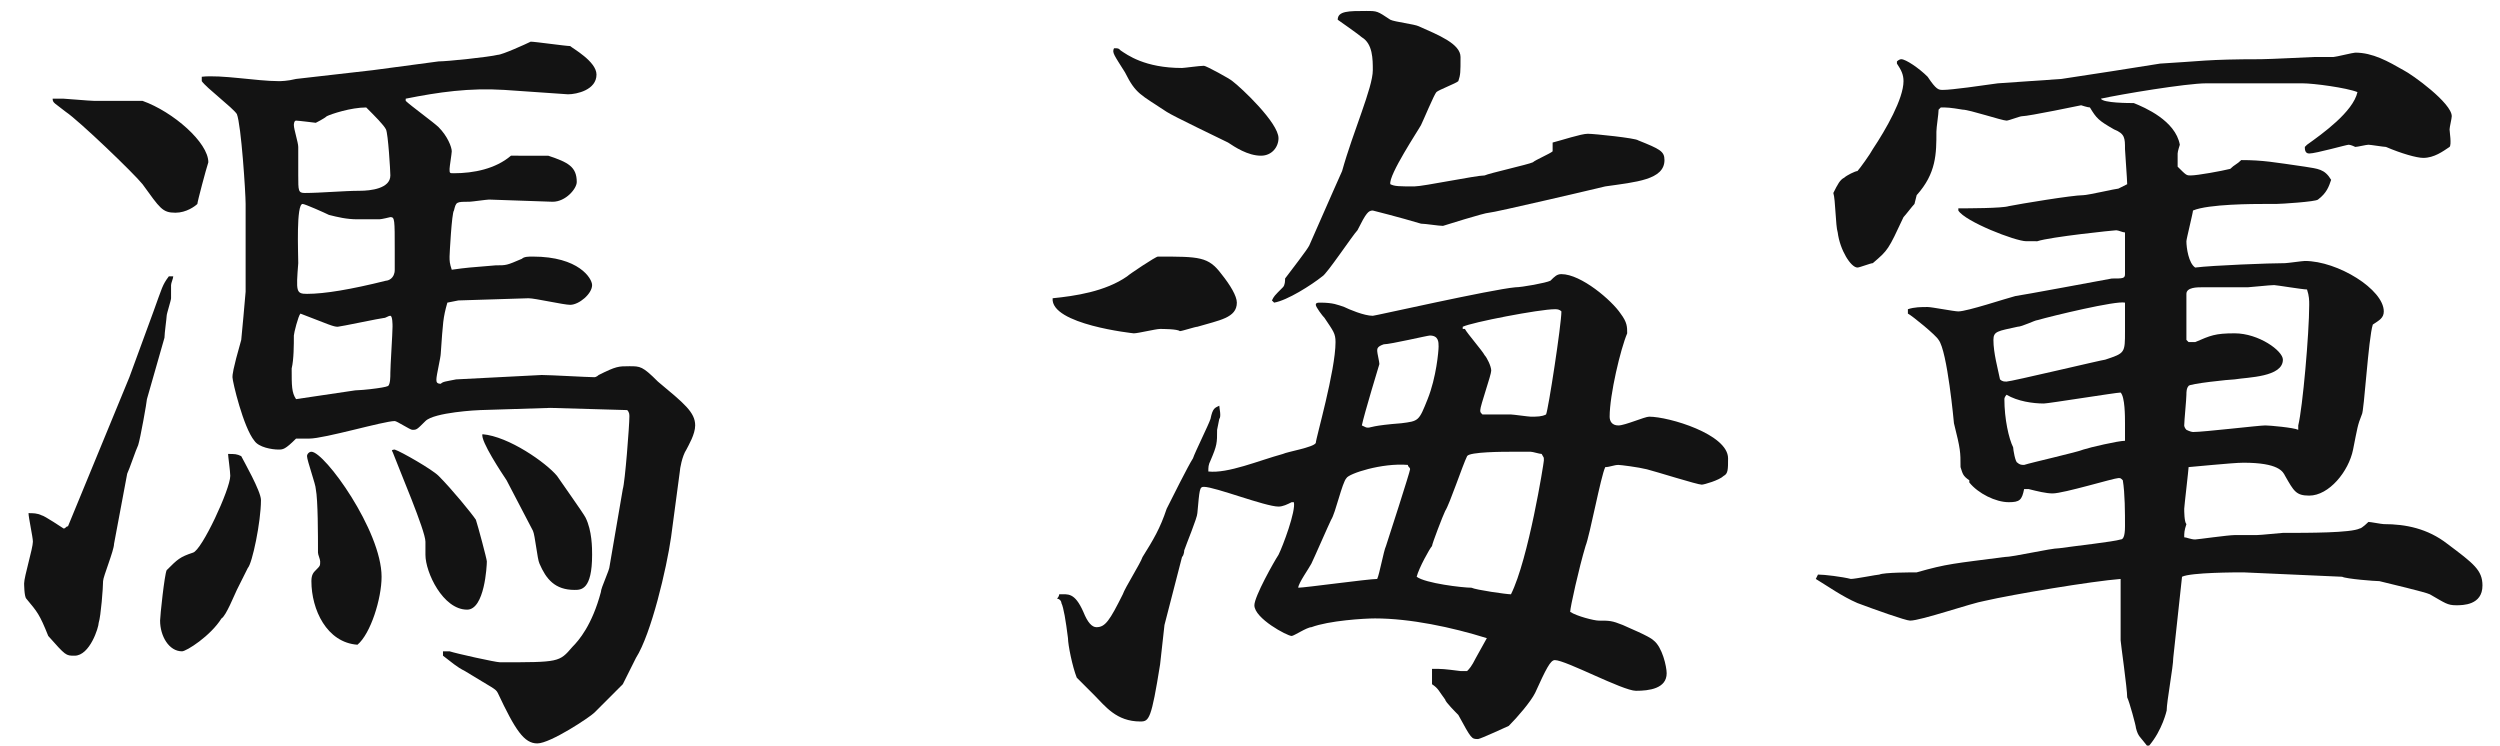
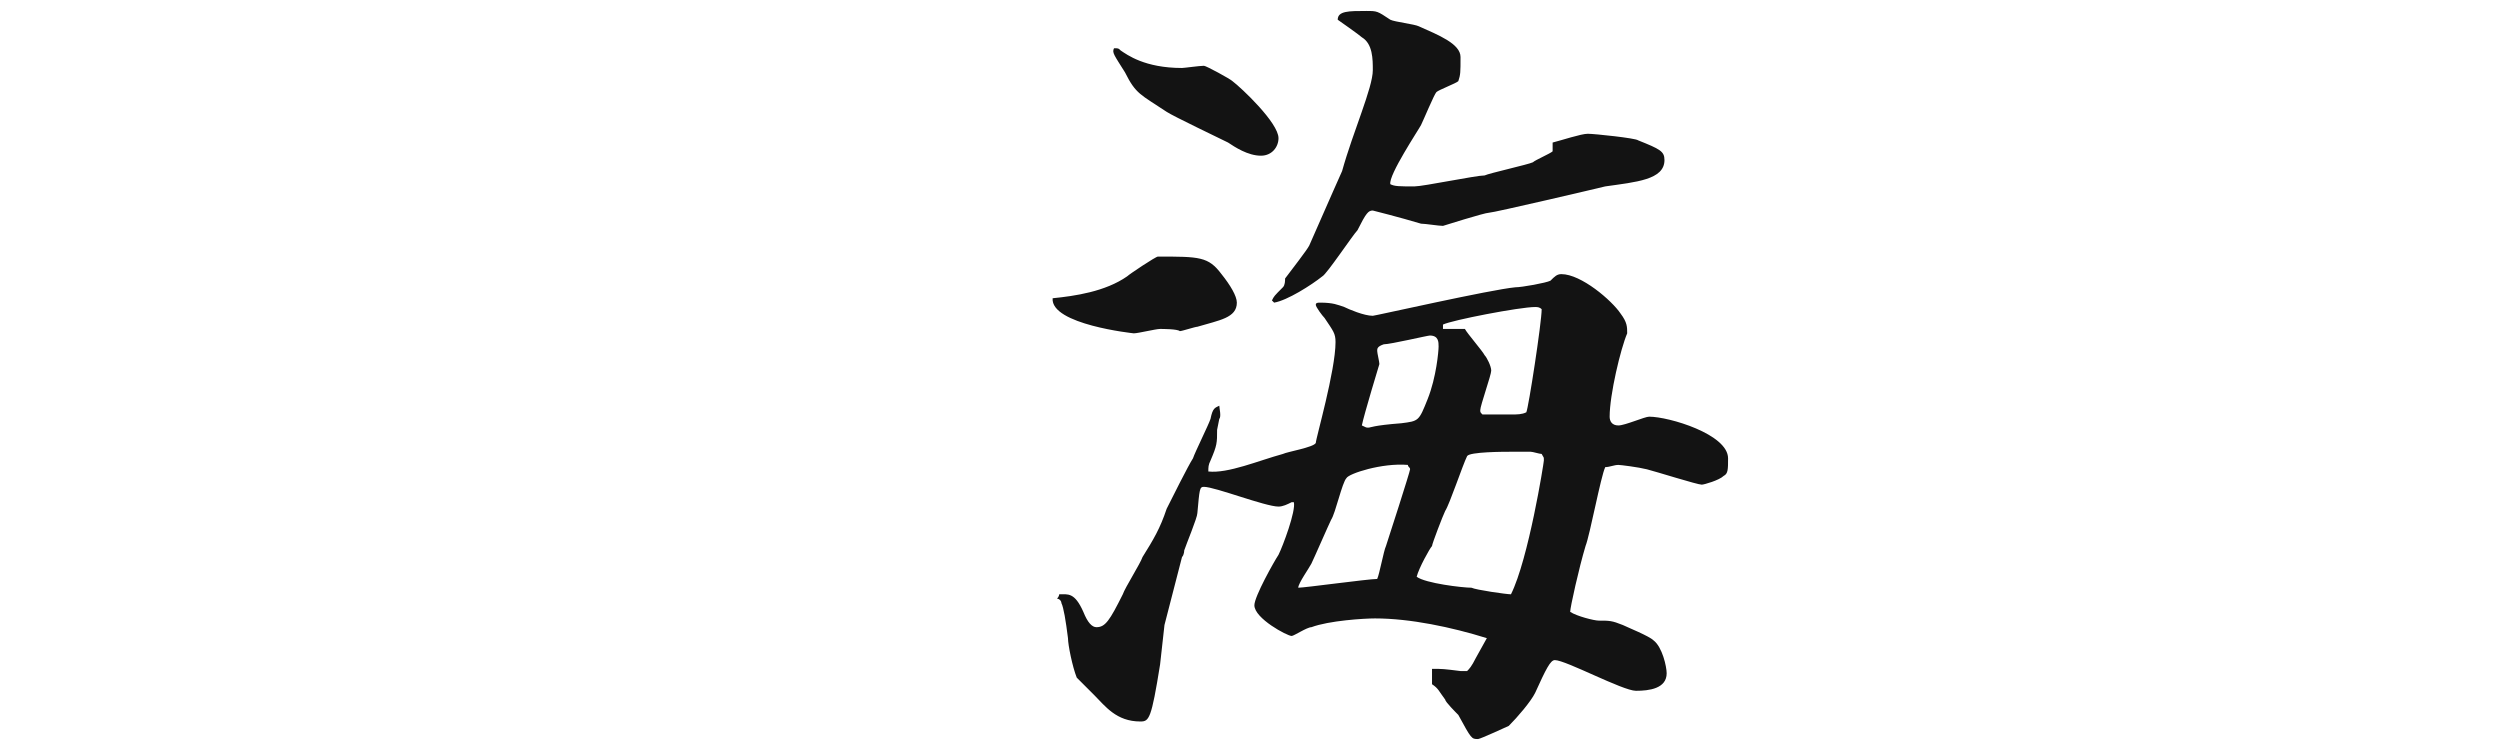
<svg xmlns="http://www.w3.org/2000/svg" version="1.1" id="レイヤー_1" x="0px" y="0px" viewBox="0 0 114 34" style="enable-background:new 0 0 114 34;" xml:space="preserve">
  <style type="text/css">
	.st0{fill:#131313;}
</style>
  <g>
-     <path class="st0" d="M5.9,17.2l1.1-3c0.4-1.1,0.4-1.2,0.7-1.6h0.2c0,0.1-0.1,0.3-0.1,0.4l0,0.6c0,0.1-0.2,0.7-0.2,0.8   c0,0.1-0.1,0.8-0.1,1l-0.8,2.8c0,0.1-0.3,1.8-0.4,2.1c-0.1,0.2-0.4,1.1-0.5,1.3l-0.6,3.2c0,0.3-0.5,1.5-0.5,1.7   c0,0.3-0.1,1.6-0.2,1.9c0,0.2-0.4,1.5-1.1,1.5c-0.4,0-0.4,0-1.2-0.9c-0.4-1-0.5-1.1-1-1.7c-0.1-0.1-0.1-0.7-0.1-0.7   c0-0.3,0.4-1.6,0.4-1.9c0-0.2-0.2-1.1-0.2-1.3c0.2,0,0.4,0,0.6,0.1c0.1,0,1,0.6,1,0.6c0.1,0,0.1-0.1,0.2-0.1L5.9,17.2z M2.9,4.5   c0.1,0,1.2,0.1,1.4,0.1c0.2,0,2.1,0,2.2,0c1.4,0.5,3,1.9,3,2.8C9.4,7.7,9,9.2,9,9.3C8.9,9.4,8.5,9.7,8,9.7c-0.6,0-0.7-0.2-1.5-1.3   C6.1,7.9,3.6,5.5,3,5.1C2.5,4.7,2.4,4.7,2.4,4.5C2.6,4.5,2.8,4.5,2.9,4.5z M10.8,26.9c-0.1,0.2-0.5,1.2-0.7,1.3   c-0.5,0.8-1.6,1.5-1.8,1.5c-0.6,0-1-0.7-1-1.4c0-0.2,0.2-2.1,0.3-2.3c0.5-0.5,0.6-0.6,1.2-0.8c0.4-0.1,1.7-2.9,1.7-3.5   c0-0.2-0.1-0.9-0.1-1c0.3,0,0.4,0,0.6,0.1c0.1,0.2,0.9,1.6,0.9,2c0,1-0.4,2.9-0.6,3.1L10.8,26.9z M17,3.2l3-0.4   c0.4,0,2.3-0.2,2.7-0.3C22.9,2.5,24,2,24.2,1.9c0.2,0,1.6,0.2,1.8,0.2c0.1,0.1,1.2,0.7,1.2,1.3c0,0.7-0.9,0.9-1.3,0.9l-2.9-0.2   C21.4,4,20,4.2,18.5,4.5v0.1c0.2,0.2,1.3,1,1.5,1.2c0.4,0.4,0.6,0.9,0.6,1.1c0,0.1-0.1,0.7-0.1,0.8c0,0.2,0,0.2,0.2,0.2   c0.9,0,1.9-0.2,2.6-0.8H25c0.9,0.3,1.3,0.5,1.3,1.2c0,0.3-0.5,0.9-1.1,0.9l-2.9-0.1c-0.1,0-0.8,0.1-0.9,0.1c-0.6,0-0.6,0-0.7,0.4   c-0.1,0.1-0.2,2-0.2,2.1c0,0.2,0,0.3,0.1,0.6c0.7-0.1,0.8-0.1,2-0.2c0.5,0,0.5,0,1.2-0.3c0.1-0.1,0.3-0.1,0.5-0.1   c2.1,0,2.7,1,2.7,1.3c0,0.4-0.6,0.9-1,0.9c-0.3,0-1.6-0.3-1.9-0.3l-3.2,0.1l-0.5,0.1c-0.2,0.7-0.2,0.9-0.3,2.3c0,0.2-0.2,1-0.2,1.2   c0,0.1,0,0.2,0.2,0.2c0.1-0.1,0.2-0.1,0.7-0.2l3.9-0.2c0.4,0,2.1,0.1,2.4,0.1c0.1,0,0.2-0.1,0.2-0.1c0.8-0.4,0.9-0.4,1.4-0.4   c0.5,0,0.6,0,1.3,0.7c1.2,1,1.7,1.4,1.7,2c0,0.4-0.3,0.9-0.4,1.1c-0.2,0.3-0.3,0.9-0.3,1l-0.4,3c-0.2,1.4-0.9,4.4-1.6,5.5   c-0.1,0.2-0.5,1-0.6,1.2c-0.1,0.1-0.9,0.9-1.3,1.3c-0.2,0.2-2,1.4-2.6,1.4c-0.6,0-1-0.6-1.8-2.3c-0.1-0.2-0.2-0.2-1.5-1   c-0.4-0.2-0.6-0.4-1-0.7v-0.2l0.3,0c0.3,0.1,2.1,0.5,2.3,0.5c2.7,0,2.7,0,3.3-0.7c0.3-0.3,0.9-1,1.3-2.5c0-0.2,0.4-1,0.4-1.2   l0.6-3.5c0.1-0.3,0.3-2.9,0.3-3.3c0-0.1,0-0.2-0.1-0.3l-3.5-0.1l-3.2,0.1c-0.1,0-2.1,0.1-2.5,0.5c-0.4,0.4-0.4,0.4-0.6,0.4   c-0.1,0-0.7-0.4-0.8-0.4c-0.5,0-3.2,0.8-3.9,0.8c-0.1,0-0.1,0-0.6,0c-0.5,0.5-0.6,0.5-0.8,0.5c-0.3,0-0.9-0.1-1.1-0.4   c-0.5-0.6-1-2.7-1-2.9c0-0.1,0-0.3,0.4-1.7c0,0,0.2-2.1,0.2-2.2v-4c0-0.5-0.2-3.6-0.4-4.1c-0.2-0.3-1.4-1.2-1.6-1.5   c0-0.1,0-0.1,0-0.2c0.9-0.1,2.5,0.2,3.5,0.2c0.1,0,0.4,0,0.8-0.1L17,3.2z M16.2,17.8c0.2,0,1.3-0.1,1.5-0.2   c0.1-0.1,0.1-0.4,0.1-0.6c0-0.3,0.1-1.8,0.1-2.1c0-0.1,0-0.5-0.1-0.5c-0.1,0-0.2,0.1-0.3,0.1s-2,0.4-2.1,0.4   c-0.2,0-0.4-0.1-1.7-0.6c-0.1,0.1-0.3,0.9-0.3,1c0,0.4,0,1.1-0.1,1.5c0,0.8,0,1.1,0.2,1.4L16.2,17.8z M14.9,5.3   c-0.1,0.1-0.5,0.3-0.5,0.3c0,0-0.8-0.1-0.9-0.1c-0.1,0-0.1,0.2-0.1,0.2c0,0.2,0.2,0.8,0.2,1c0,0.2,0,1.1,0,1.3c0,0.7,0,0.8,0.3,0.8   c0.7,0,1.8-0.1,2.5-0.1c0.5,0,1.4-0.1,1.4-0.7c0-0.2-0.1-1.9-0.2-2.1c-0.1-0.2-0.5-0.6-0.9-1C16,4.9,15.1,5.2,14.9,5.3z M14,13.4   c0.8,0,2-0.2,3.6-0.6c0.1,0,0.4-0.1,0.4-0.5c0-0.1,0-0.8,0-0.9c0-1.4,0-1.5-0.2-1.5c0,0-0.4,0.1-0.5,0.1C17,10,16.6,10,16.3,10   c-0.5,0-0.9-0.1-1.3-0.2c-0.2-0.1-1.1-0.5-1.2-0.5c-0.3,0-0.2,2.2-0.2,2.7C13.5,13.3,13.5,13.4,14,13.4z M14.2,26.5   c0-0.3,0.1-0.4,0.2-0.5c0.2-0.2,0.2-0.2,0.2-0.4c0-0.1-0.1-0.3-0.1-0.4c0-0.8,0-2.4-0.1-2.9c0-0.2-0.4-1.3-0.4-1.5   c0-0.1,0.1-0.2,0.2-0.2c0.6,0,3.2,3.6,3.2,5.7c0,1-0.5,2.6-1.1,3.1C14.9,29.3,14.2,27.8,14.2,26.5z M18,20.5c0.3,0.1,1.7,0.9,2,1.2   c0.6,0.6,1.5,1.7,1.7,2c0.1,0.3,0.5,1.8,0.5,1.9c0,0.2-0.1,2.2-0.9,2.2c-1.1,0-1.9-1.7-1.9-2.5c0-0.1,0-0.5,0-0.6   c0-0.5-1.2-3.3-1.5-4.1C17.8,20.5,18,20.5,18,20.5z M23.1,21.9c-0.2-0.3-1.2-1.8-1.1-2.1c1.2,0.1,2.9,1.3,3.4,1.9   c0.2,0.3,1.2,1.7,1.3,1.9C27,24.2,27,25,27,25.3c0,1.6-0.5,1.6-0.8,1.6c-0.9,0-1.3-0.5-1.6-1.2c-0.1-0.2-0.2-1.3-0.3-1.5L23.1,21.9   z" />
-     <path class="st0" d="M51.4,12.6c0.1-0.1,1.3-0.9,1.4-0.9c1.9,0,2.3,0,2.9,0.8c0.4,0.5,0.7,1,0.7,1.3c0,0.7-0.8,0.8-1.8,1.1   c-0.1,0-0.7,0.2-0.8,0.2C53.7,15,53,15,52.9,15c-0.2,0-1,0.2-1.2,0.2c0,0-3.8-0.4-3.7-1.6C49,13.5,50.4,13.3,51.4,12.6z M65.3,30.5   c0.5,0,0.5,0,1.3,0.1c0.1,0,0.2,0,0.3,0c0.1-0.1,0.2-0.2,0.4-0.6l0.5-0.9c-1.6-0.5-3.5-0.9-5.1-0.9c-0.5,0-2.1,0.1-2.9,0.4   c-0.2,0-0.8,0.4-0.9,0.4c-0.2,0-1.7-0.8-1.7-1.4c0-0.4,0.9-2,1.1-2.3c0.2-0.4,0.8-2,0.7-2.4l-0.1,0c-0.2,0.1-0.4,0.2-0.6,0.2   c-0.6,0-2.9-0.9-3.4-0.9c-0.2,0-0.2,0.1-0.3,1.2c0,0.2-0.5,1.4-0.6,1.7c0,0,0,0.2-0.1,0.3l-0.8,3.1l-0.2,1.8   c-0.4,2.5-0.5,2.6-0.9,2.6c-1.1,0-1.6-0.7-2.1-1.2c-0.1-0.1-0.7-0.7-0.8-0.8c-0.2-0.5-0.4-1.5-0.4-1.8c-0.1-0.8-0.2-1.4-0.3-1.6   c0-0.1-0.1-0.2-0.2-0.2c0.1-0.1,0.1-0.2,0.1-0.2c0.4,0,0.7-0.1,1.1,0.8c0.2,0.5,0.4,0.7,0.6,0.7c0.4,0,0.6-0.3,1.2-1.5   c0.1-0.3,0.8-1.4,0.9-1.7c0.5-0.8,0.8-1.3,1.1-2.2c0.2-0.4,1-2,1.2-2.3c0.1-0.3,0.7-1.5,0.8-1.8c0.1-0.5,0.2-0.5,0.4-0.6   c0,0.1,0.1,0.5,0,0.6c-0.1,0.5-0.1,0.5-0.1,0.5c0,0.6,0,0.7-0.3,1.4c-0.1,0.2-0.1,0.3-0.1,0.5c0.9,0.1,2.3-0.5,3.4-0.8   c0.2-0.1,1.4-0.3,1.5-0.5c0-0.2,0.9-3.3,0.9-4.6c0-0.4-0.1-0.5-0.5-1.1c-0.1-0.1-0.4-0.5-0.4-0.6c0-0.1,0.1-0.1,0.2-0.1   c0.6,0,0.8,0.1,1.1,0.2c0.2,0.1,0.9,0.4,1.3,0.4c0.1,0,5.4-1.2,6.5-1.3c0.3,0,1.4-0.2,1.6-0.3c0.2-0.2,0.3-0.3,0.5-0.3   c0.9,0,2.3,1.2,2.7,1.8c0.3,0.4,0.3,0.6,0.3,0.9c-0.3,0.7-0.8,2.8-0.8,3.8c0,0.2,0.1,0.4,0.4,0.4s1.2-0.4,1.4-0.4   c0.9,0,3.6,0.8,3.6,1.9c0,0.5,0,0.7-0.2,0.8c-0.2,0.2-0.9,0.4-1,0.4c-0.2,0-2.1-0.6-2.5-0.7c-0.4-0.1-1.2-0.2-1.3-0.2   c-0.2,0-0.4,0.1-0.6,0.1c-0.2,0.4-0.7,3.1-0.9,3.6c-0.3,1-0.7,2.8-0.7,3c0.3,0.2,1.1,0.4,1.3,0.4c0.5,0,0.6,0,1.1,0.2   c0.2,0.1,1.2,0.5,1.4,0.7c0.4,0.3,0.6,1.2,0.6,1.5c0,0.7-0.8,0.8-1.4,0.8c-0.6,0-3.2-1.4-3.7-1.4c-0.2,0-0.4,0.4-0.9,1.5   c-0.2,0.4-0.8,1.1-1.2,1.5c0,0-1.3,0.6-1.4,0.6c-0.3,0-0.3,0-0.9-1.1c-0.1-0.1-0.6-0.6-0.6-0.7c-0.3-0.4-0.3-0.5-0.6-0.7L65.3,30.5   z M51.1,2.3c0.3,0.2,1.1,0.8,2.8,0.8c0.1,0,0.8-0.1,1-0.1c0.1,0,1.2,0.6,1.3,0.7c0.4,0.3,2.1,1.9,2.1,2.6c0,0.4-0.3,0.8-0.8,0.8   c-0.6,0-1.2-0.4-1.5-0.6c-0.4-0.2-2.5-1.2-2.8-1.4c-1.2-0.8-1.4-0.8-1.9-1.8c-0.5-0.8-0.6-0.9-0.5-1.1C51,2.2,51,2.2,51.1,2.3z    M60.8,8.7l0.4-0.9C61.7,6,62.6,4,62.6,3.2c0-0.5,0-1.2-0.5-1.5C62,1.6,61,0.9,61,0.9c0-0.4,0.5-0.4,1.3-0.4c0.5,0,0.5,0,1.1,0.4   c0.2,0.1,1.1,0.2,1.3,0.3c0.9,0.4,1.9,0.8,1.9,1.4c0,0.7,0,0.8-0.1,1.1c-0.1,0.1-0.9,0.4-1,0.5c-0.1,0.1-0.6,1.3-0.7,1.5   c-0.1,0.2-1.5,2.3-1.4,2.7c0.2,0.1,0.4,0.1,1.1,0.1c0.4,0,2.8-0.5,3.2-0.5c0.2-0.1,2-0.5,2.2-0.6c0.1-0.1,0.8-0.4,0.9-0.5l0-0.4   c0.4-0.1,1.3-0.4,1.6-0.4c0.3,0,2.2,0.2,2.3,0.3c1,0.4,1.2,0.5,1.2,0.9c0,0.9-1.3,1-2.7,1.2c-0.4,0.1-5.1,1.2-5.3,1.2   c-0.2,0-2.1,0.6-2.1,0.6c-0.2,0-0.8-0.1-1-0.1c-1-0.3-2.2-0.6-2.2-0.6c-0.2,0-0.3,0.1-0.7,0.9c-0.2,0.2-1.4,2-1.6,2.1   c-0.5,0.4-1.6,1.1-2.2,1.2l-0.1-0.1c0.1-0.2,0.1-0.2,0.5-0.6c0.1-0.1,0.1-0.3,0.1-0.4c0.3-0.4,1-1.3,1.1-1.5L60.8,8.7z M62.8,26.4   c0.1-0.2,0.3-1.3,0.4-1.5c0.1-0.3,1.1-3.4,1.1-3.5c0-0.1-0.1-0.1-0.1-0.2c-1.2-0.1-2.7,0.4-2.8,0.6c-0.2,0.2-0.5,1.6-0.7,1.9   c-0.1,0.2-0.8,1.8-0.9,2c-0.1,0.2-0.6,0.9-0.6,1.1C59.5,26.8,62.4,26.4,62.8,26.4z M62.4,19.5c0.1,0,0.2-0.1,1.5-0.2   c0.8-0.1,0.8-0.1,1.2-1.1c0.4-1,0.5-2.2,0.5-2.4c0-0.2,0-0.5-0.4-0.5c-0.1,0-1.8,0.4-2.1,0.4c-0.3,0.1-0.3,0.2-0.3,0.3   c0,0.1,0.1,0.5,0.1,0.6c0,0-0.7,2.3-0.8,2.8C62.3,19.5,62.3,19.5,62.4,19.5z M67.1,26.8c0.2,0.1,1.6,0.3,1.8,0.3   c0.8-1.6,1.5-6,1.5-6.1c0-0.2,0-0.1-0.1-0.3c-0.1,0-0.4-0.1-0.5-0.1c0,0-0.8,0-0.9,0c-0.3,0-1.9,0-2,0.2c-0.2,0.4-0.8,2.2-1,2.5   c-0.1,0.2-0.6,1.5-0.6,1.6c-0.1,0.1-0.6,1-0.7,1.4C65,26.6,66.7,26.8,67.1,26.8z M66.8,15c0.1,0.2,0.8,1,0.9,1.2   c0.1,0.1,0.3,0.5,0.3,0.7c0,0.2-0.5,1.6-0.5,1.8c0,0.1,0,0.1,0.1,0.2c0.2,0,0.3,0,1.3,0c0.1,0,0.8,0.1,0.9,0.1c0.3,0,0.5,0,0.7-0.1   c0.1-0.2,0.7-4.1,0.7-4.7c-0.1-0.1-0.2-0.1-0.3-0.1c-0.7,0-3.8,0.6-4.2,0.8V15z" />
-     <path class="st0" d="M82.9,26.2c0.3,0,1.1,0.1,1.5,0.2c0.2,0,1.2-0.2,1.3-0.2c0.2-0.1,1.5-0.1,1.7-0.1c1.4-0.4,1.7-0.4,4-0.7   c0.4,0,2.1-0.4,2.5-0.4c0.7-0.1,2.5-0.3,2.8-0.4c0.1,0,0.2-0.1,0.2-0.6c0-0.6,0-1.5-0.1-2.1c-0.1-0.1-0.1-0.1-0.2-0.1   c-0.2,0-2.5,0.7-3,0.7c-0.3,0-0.7-0.1-1.1-0.2l-0.2,0c-0.1,0.5-0.2,0.6-0.7,0.6c-0.6,0-1.4-0.4-1.8-0.9l0-0.1   c-0.3-0.2-0.3-0.3-0.4-0.6c0-0.7,0-0.8-0.3-2c0,0-0.3-3.3-0.7-3.8c-0.1-0.2-1.2-1.1-1.4-1.2l0-0.2c0.3-0.1,0.6-0.1,0.9-0.1   c0.2,0,1.2,0.2,1.4,0.2c0.4,0,2.2-0.6,2.6-0.7c0.1,0,4.4-0.8,4.4-0.8c0.5,0,0.6,0,0.6-0.2c0-0.1,0-1.6,0-1.9   c-0.1,0-0.3-0.1-0.4-0.1c-0.1,0-3,0.3-3.6,0.5C92.7,11,92.6,11,92.4,11c-0.5,0-2.8-0.9-3.1-1.4l0-0.1c0.4,0,2,0,2.3-0.1   c0.5-0.1,2.9-0.5,3.4-0.5c0.2,0,1.5-0.3,1.6-0.3L97,8.4c0-0.2-0.1-1.5-0.1-1.6c0-0.5,0-0.7-0.5-0.9c-0.7-0.4-0.8-0.5-1.1-1   c-0.1,0-0.4-0.1-0.4-0.1s-2.4,0.5-2.7,0.5c-0.1,0-0.6,0.2-0.7,0.2c-0.2,0-1.7-0.5-2-0.5c-0.6-0.1-0.7-0.1-1-0.1L88.4,5   c0,0.2-0.1,0.8-0.1,1c0,1,0,1.9-0.9,2.9l-0.1,0.4c-0.1,0.1-0.4,0.5-0.5,0.6c-0.7,1.5-0.7,1.5-1.4,2.1c-0.1,0-0.6,0.2-0.7,0.2   c-0.3,0-0.8-0.8-0.9-1.6c-0.1-0.3-0.1-1.5-0.2-1.8c0.2-0.4,0.3-0.6,0.5-0.7c0.1-0.1,0.5-0.3,0.6-0.3c0.1-0.1,0.6-0.8,0.7-1   c0.6-0.9,1.4-2.3,1.4-3.1c0-0.3-0.1-0.5-0.3-0.8V2.8c0,0,0.1-0.1,0.2-0.1c0.2,0,0.8,0.4,1.2,0.8c0.4,0.6,0.5,0.6,0.7,0.6   c0.4,0,1.8-0.2,2.5-0.3L94,3.6c0.7-0.1,3.9-0.6,4.5-0.7c1.8-0.1,2.1-0.2,4.6-0.2c0.4,0,2.3-0.1,2.4-0.1c0.1,0,0.8,0,0.9,0   c0.1,0,0.9-0.2,1-0.2c0.8,0,1.5,0.4,2.2,0.8c0.4,0.2,2.2,1.5,2.2,2.1c0,0.1-0.1,0.5-0.1,0.6c0,0.1,0.1,0.7,0,0.8   c-0.3,0.2-0.7,0.5-1.2,0.5c-0.3,0-1-0.2-1.7-0.5c-0.1,0-0.7-0.1-0.8-0.1c-0.1,0-0.5,0.1-0.6,0.1c0,0-0.2-0.1-0.3-0.1   c-0.1,0-1.5,0.4-1.8,0.4c-0.2,0-0.2-0.2-0.2-0.3l0.1-0.1c0.7-0.5,2.1-1.5,2.3-2.4c-0.5-0.2-2-0.4-2.5-0.4h-4.4   c-0.9,0-3.9,0.5-4.8,0.7c0.1,0.2,1.3,0.2,1.5,0.2c0.5,0.2,1.9,0.8,2.1,1.9c0,0-0.1,0.3-0.1,0.4s0,0.6,0,0.6C99.7,8,99.7,8,99.9,8   c0.3,0,1.4-0.2,1.8-0.3c0.2-0.2,0.3-0.2,0.5-0.4c1,0,1.5,0.1,2.9,0.3c0.6,0.1,0.9,0.1,1.2,0.6c-0.1,0.3-0.2,0.6-0.6,0.9   c-0.1,0.1-1.7,0.2-1.9,0.2c-0.1,0-0.4,0-0.5,0c-0.5,0-2.6,0-3.3,0.3c0,0.1-0.3,1.3-0.3,1.4c0,0.3,0.1,1,0.4,1.2   c0.8-0.1,3.4-0.2,4.1-0.2c0.1,0,0.8-0.1,0.9-0.1c1.5,0,3.6,1.3,3.6,2.3c0,0.3-0.2,0.4-0.5,0.6c-0.2,0.6-0.4,4-0.5,4.1   c-0.2,0.5-0.2,0.6-0.4,1.6c-0.2,1-1.1,2.1-2,2.1c-0.6,0-0.7-0.2-1.1-0.9c-0.1-0.2-0.3-0.6-1.9-0.6c-0.5,0-2.4,0.2-2.5,0.2   c0,0.1-0.2,1.8-0.2,1.9s0,0.6,0.1,0.7c-0.1,0.3-0.1,0.4-0.1,0.6c0.1,0,0.3,0.1,0.5,0.1c0.1,0,1.5-0.2,1.8-0.2h1   c0.2,0,1.1-0.1,1.2-0.1c1.2,0,3.1,0,3.5-0.2c0.1,0,0.4-0.3,0.4-0.3c0.1,0,0.6,0.1,0.7,0.1c1,0,2,0.2,2.9,0.9   c1.2,0.9,1.6,1.2,1.6,1.9c0,0.9-0.9,0.9-1.2,0.9c-0.4,0-0.5-0.1-1.2-0.5c-0.2-0.1-1.9-0.5-2.3-0.6c-0.2,0-1.5-0.1-1.7-0.2l-4.5-0.2   c-0.3,0-2.4,0-2.8,0.2l-0.4,3.7c0,0.4-0.3,2-0.3,2.4c0,0-0.2,0.9-0.8,1.6h-0.1c-0.3-0.4-0.4-0.4-0.5-0.8c0-0.1-0.3-1.2-0.4-1.4   c0-0.4-0.3-2.5-0.3-2.6c0-0.2,0-2.6,0-2.8c-1.3,0.1-4.9,0.7-6.2,1c-0.6,0.1-2.9,0.9-3.4,0.9c-0.2,0-1.6-0.5-2.4-0.8   c-0.7-0.3-1.4-0.8-1.9-1.1L82.9,26.2z M91.5,17.4c0.2,0,4.4-1,4.5-1c0.9-0.3,0.9-0.3,0.9-1.3c0-0.2,0-0.8,0-1.3   c-0.4-0.1-3.3,0.6-4,0.8c-0.1,0-0.7,0.3-0.9,0.3c-0.9,0.2-1.1,0.2-1.1,0.6c0,0.6,0.2,1.3,0.3,1.8C91.3,17.4,91.4,17.4,91.5,17.4z    M96.9,19.3c0-0.3,0-1.2-0.2-1.4c-0.2,0-3.3,0.5-3.5,0.5c-0.5,0-1.2-0.1-1.7-0.4c0,0-0.1,0.1-0.1,0.2c0,0.9,0.2,1.8,0.4,2.2   c0,0.1,0.1,0.7,0.2,0.7c0.1,0.1,0.2,0.1,0.3,0.1c0.3-0.1,2.5-0.6,2.7-0.7c0.3-0.1,1.6-0.4,1.9-0.4C96.9,19.8,96.9,19.7,96.9,19.3z    M104.8,19.4c0.2-0.8,0.5-4.2,0.5-5.5c0-0.2,0-0.4-0.1-0.7c-0.2,0-1.4-0.2-1.5-0.2c-0.2,0-1.1,0.1-1.2,0.1c-0.3,0-1.9,0-2.1,0   c-0.2,0-0.7,0-0.7,0.3v2.1l0.1,0.1c0.1,0,0.3,0,0.3,0c0.7-0.3,0.9-0.4,1.8-0.4c1.1,0,2.2,0.8,2.2,1.2c0,0.8-1.6,0.8-2.2,0.9   c-0.2,0-2.1,0.2-2.1,0.3c-0.1,0.1-0.1,0.3-0.1,0.4c0,0.2-0.1,1.2-0.1,1.4c0,0,0,0.1,0.1,0.2c0,0,0.2,0.1,0.3,0.1   c0.5,0,3-0.3,3.3-0.3c0.2,0,1.3,0.1,1.5,0.2L104.8,19.4z" />
+     <path class="st0" d="M51.4,12.6c0.1-0.1,1.3-0.9,1.4-0.9c1.9,0,2.3,0,2.9,0.8c0.4,0.5,0.7,1,0.7,1.3c0,0.7-0.8,0.8-1.8,1.1   c-0.1,0-0.7,0.2-0.8,0.2C53.7,15,53,15,52.9,15c-0.2,0-1,0.2-1.2,0.2c0,0-3.8-0.4-3.7-1.6C49,13.5,50.4,13.3,51.4,12.6z M65.3,30.5   c0.5,0,0.5,0,1.3,0.1c0.1,0,0.2,0,0.3,0c0.1-0.1,0.2-0.2,0.4-0.6l0.5-0.9c-1.6-0.5-3.5-0.9-5.1-0.9c-0.5,0-2.1,0.1-2.9,0.4   c-0.2,0-0.8,0.4-0.9,0.4c-0.2,0-1.7-0.8-1.7-1.4c0-0.4,0.9-2,1.1-2.3c0.2-0.4,0.8-2,0.7-2.4l-0.1,0c-0.2,0.1-0.4,0.2-0.6,0.2   c-0.6,0-2.9-0.9-3.4-0.9c-0.2,0-0.2,0.1-0.3,1.2c0,0.2-0.5,1.4-0.6,1.7c0,0,0,0.2-0.1,0.3l-0.8,3.1l-0.2,1.8   c-0.4,2.5-0.5,2.6-0.9,2.6c-1.1,0-1.6-0.7-2.1-1.2c-0.1-0.1-0.7-0.7-0.8-0.8c-0.2-0.5-0.4-1.5-0.4-1.8c-0.1-0.8-0.2-1.4-0.3-1.6   c0-0.1-0.1-0.2-0.2-0.2c0.1-0.1,0.1-0.2,0.1-0.2c0.4,0,0.7-0.1,1.1,0.8c0.2,0.5,0.4,0.7,0.6,0.7c0.4,0,0.6-0.3,1.2-1.5   c0.1-0.3,0.8-1.4,0.9-1.7c0.5-0.8,0.8-1.3,1.1-2.2c0.2-0.4,1-2,1.2-2.3c0.1-0.3,0.7-1.5,0.8-1.8c0.1-0.5,0.2-0.5,0.4-0.6   c0,0.1,0.1,0.5,0,0.6c-0.1,0.5-0.1,0.5-0.1,0.5c0,0.6,0,0.7-0.3,1.4c-0.1,0.2-0.1,0.3-0.1,0.5c0.9,0.1,2.3-0.5,3.4-0.8   c0.2-0.1,1.4-0.3,1.5-0.5c0-0.2,0.9-3.3,0.9-4.6c0-0.4-0.1-0.5-0.5-1.1c-0.1-0.1-0.4-0.5-0.4-0.6c0-0.1,0.1-0.1,0.2-0.1   c0.6,0,0.8,0.1,1.1,0.2c0.2,0.1,0.9,0.4,1.3,0.4c0.1,0,5.4-1.2,6.5-1.3c0.3,0,1.4-0.2,1.6-0.3c0.2-0.2,0.3-0.3,0.5-0.3   c0.9,0,2.3,1.2,2.7,1.8c0.3,0.4,0.3,0.6,0.3,0.9c-0.3,0.7-0.8,2.8-0.8,3.8c0,0.2,0.1,0.4,0.4,0.4s1.2-0.4,1.4-0.4   c0.9,0,3.6,0.8,3.6,1.9c0,0.5,0,0.7-0.2,0.8c-0.2,0.2-0.9,0.4-1,0.4c-0.2,0-2.1-0.6-2.5-0.7c-0.4-0.1-1.2-0.2-1.3-0.2   c-0.2,0-0.4,0.1-0.6,0.1c-0.2,0.4-0.7,3.1-0.9,3.6c-0.3,1-0.7,2.8-0.7,3c0.3,0.2,1.1,0.4,1.3,0.4c0.5,0,0.6,0,1.1,0.2   c0.2,0.1,1.2,0.5,1.4,0.7c0.4,0.3,0.6,1.2,0.6,1.5c0,0.7-0.8,0.8-1.4,0.8c-0.6,0-3.2-1.4-3.7-1.4c-0.2,0-0.4,0.4-0.9,1.5   c-0.2,0.4-0.8,1.1-1.2,1.5c0,0-1.3,0.6-1.4,0.6c-0.3,0-0.3,0-0.9-1.1c-0.1-0.1-0.6-0.6-0.6-0.7c-0.3-0.4-0.3-0.5-0.6-0.7L65.3,30.5   z M51.1,2.3c0.3,0.2,1.1,0.8,2.8,0.8c0.1,0,0.8-0.1,1-0.1c0.1,0,1.2,0.6,1.3,0.7c0.4,0.3,2.1,1.9,2.1,2.6c0,0.4-0.3,0.8-0.8,0.8   c-0.6,0-1.2-0.4-1.5-0.6c-0.4-0.2-2.5-1.2-2.8-1.4c-1.2-0.8-1.4-0.8-1.9-1.8c-0.5-0.8-0.6-0.9-0.5-1.1C51,2.2,51,2.2,51.1,2.3z    M60.8,8.7l0.4-0.9C61.7,6,62.6,4,62.6,3.2c0-0.5,0-1.2-0.5-1.5C62,1.6,61,0.9,61,0.9c0-0.4,0.5-0.4,1.3-0.4c0.5,0,0.5,0,1.1,0.4   c0.2,0.1,1.1,0.2,1.3,0.3c0.9,0.4,1.9,0.8,1.9,1.4c0,0.7,0,0.8-0.1,1.1c-0.1,0.1-0.9,0.4-1,0.5c-0.1,0.1-0.6,1.3-0.7,1.5   c-0.1,0.2-1.5,2.3-1.4,2.7c0.2,0.1,0.4,0.1,1.1,0.1c0.4,0,2.8-0.5,3.2-0.5c0.2-0.1,2-0.5,2.2-0.6c0.1-0.1,0.8-0.4,0.9-0.5l0-0.4   c0.4-0.1,1.3-0.4,1.6-0.4c0.3,0,2.2,0.2,2.3,0.3c1,0.4,1.2,0.5,1.2,0.9c0,0.9-1.3,1-2.7,1.2c-0.4,0.1-5.1,1.2-5.3,1.2   c-0.2,0-2.1,0.6-2.1,0.6c-0.2,0-0.8-0.1-1-0.1c-1-0.3-2.2-0.6-2.2-0.6c-0.2,0-0.3,0.1-0.7,0.9c-0.2,0.2-1.4,2-1.6,2.1   c-0.5,0.4-1.6,1.1-2.2,1.2l-0.1-0.1c0.1-0.2,0.1-0.2,0.5-0.6c0.1-0.1,0.1-0.3,0.1-0.4c0.3-0.4,1-1.3,1.1-1.5L60.8,8.7z M62.8,26.4   c0.1-0.2,0.3-1.3,0.4-1.5c0.1-0.3,1.1-3.4,1.1-3.5c0-0.1-0.1-0.1-0.1-0.2c-1.2-0.1-2.7,0.4-2.8,0.6c-0.2,0.2-0.5,1.6-0.7,1.9   c-0.1,0.2-0.8,1.8-0.9,2c-0.1,0.2-0.6,0.9-0.6,1.1C59.5,26.8,62.4,26.4,62.8,26.4z M62.4,19.5c0.1,0,0.2-0.1,1.5-0.2   c0.8-0.1,0.8-0.1,1.2-1.1c0.4-1,0.5-2.2,0.5-2.4c0-0.2,0-0.5-0.4-0.5c-0.1,0-1.8,0.4-2.1,0.4c-0.3,0.1-0.3,0.2-0.3,0.3   c0,0.1,0.1,0.5,0.1,0.6c0,0-0.7,2.3-0.8,2.8C62.3,19.5,62.3,19.5,62.4,19.5z M67.1,26.8c0.2,0.1,1.6,0.3,1.8,0.3   c0.8-1.6,1.5-6,1.5-6.1c0-0.2,0-0.1-0.1-0.3c-0.1,0-0.4-0.1-0.5-0.1c0,0-0.8,0-0.9,0c-0.3,0-1.9,0-2,0.2c-0.2,0.4-0.8,2.2-1,2.5   c-0.1,0.2-0.6,1.5-0.6,1.6c-0.1,0.1-0.6,1-0.7,1.4C65,26.6,66.7,26.8,67.1,26.8z M66.8,15c0.1,0.2,0.8,1,0.9,1.2   c0.1,0.1,0.3,0.5,0.3,0.7c0,0.2-0.5,1.6-0.5,1.8c0,0.1,0,0.1,0.1,0.2c0.2,0,0.3,0,1.3,0c0.3,0,0.5,0,0.7-0.1   c0.1-0.2,0.7-4.1,0.7-4.7c-0.1-0.1-0.2-0.1-0.3-0.1c-0.7,0-3.8,0.6-4.2,0.8V15z" />
  </g>
</svg>